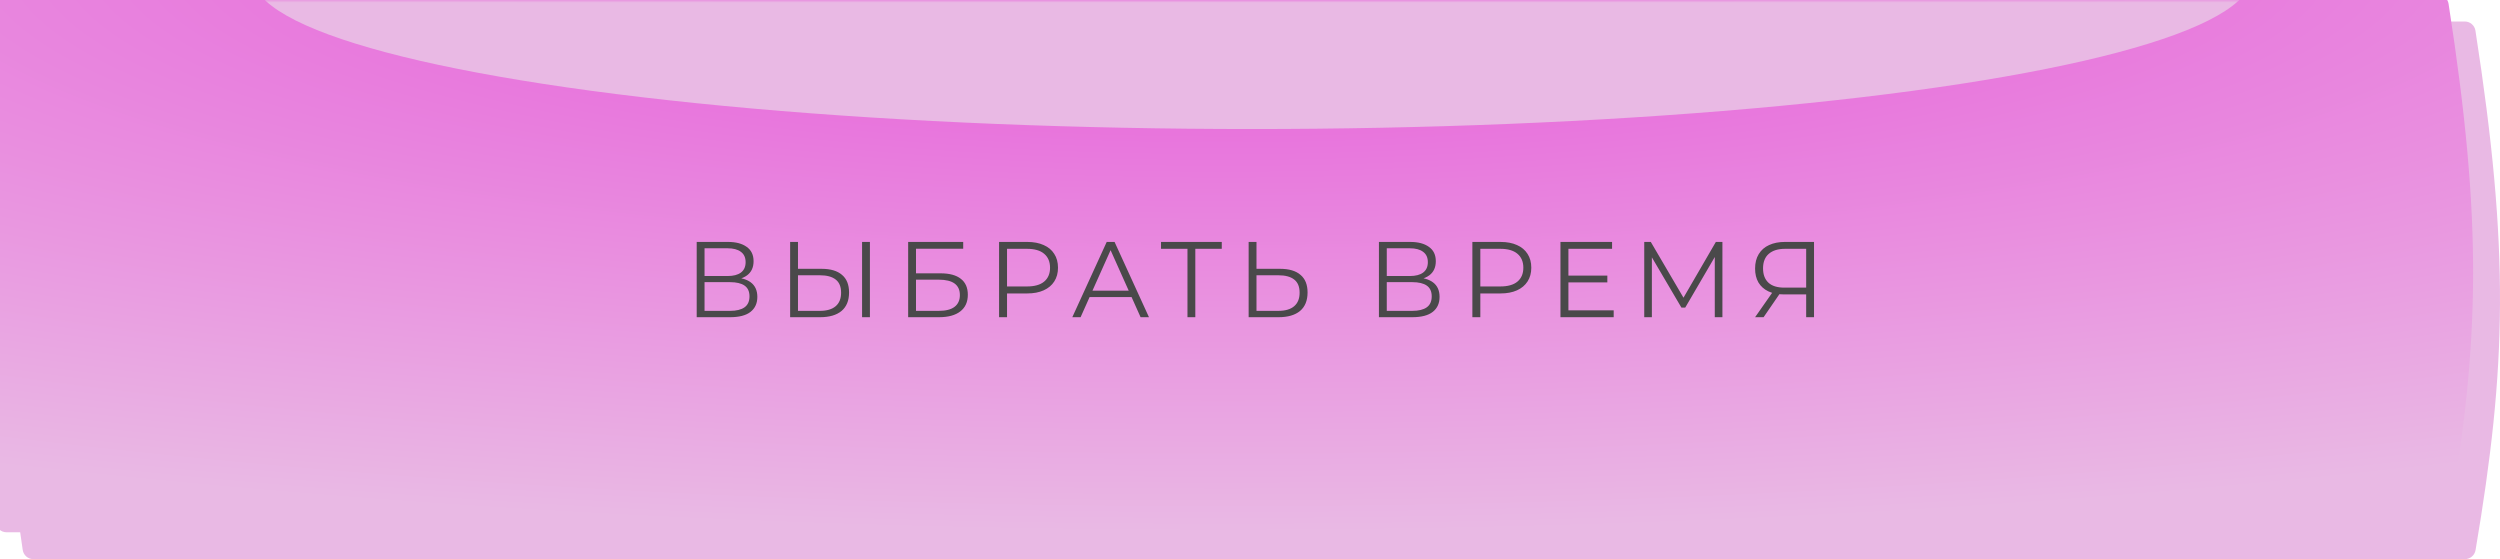
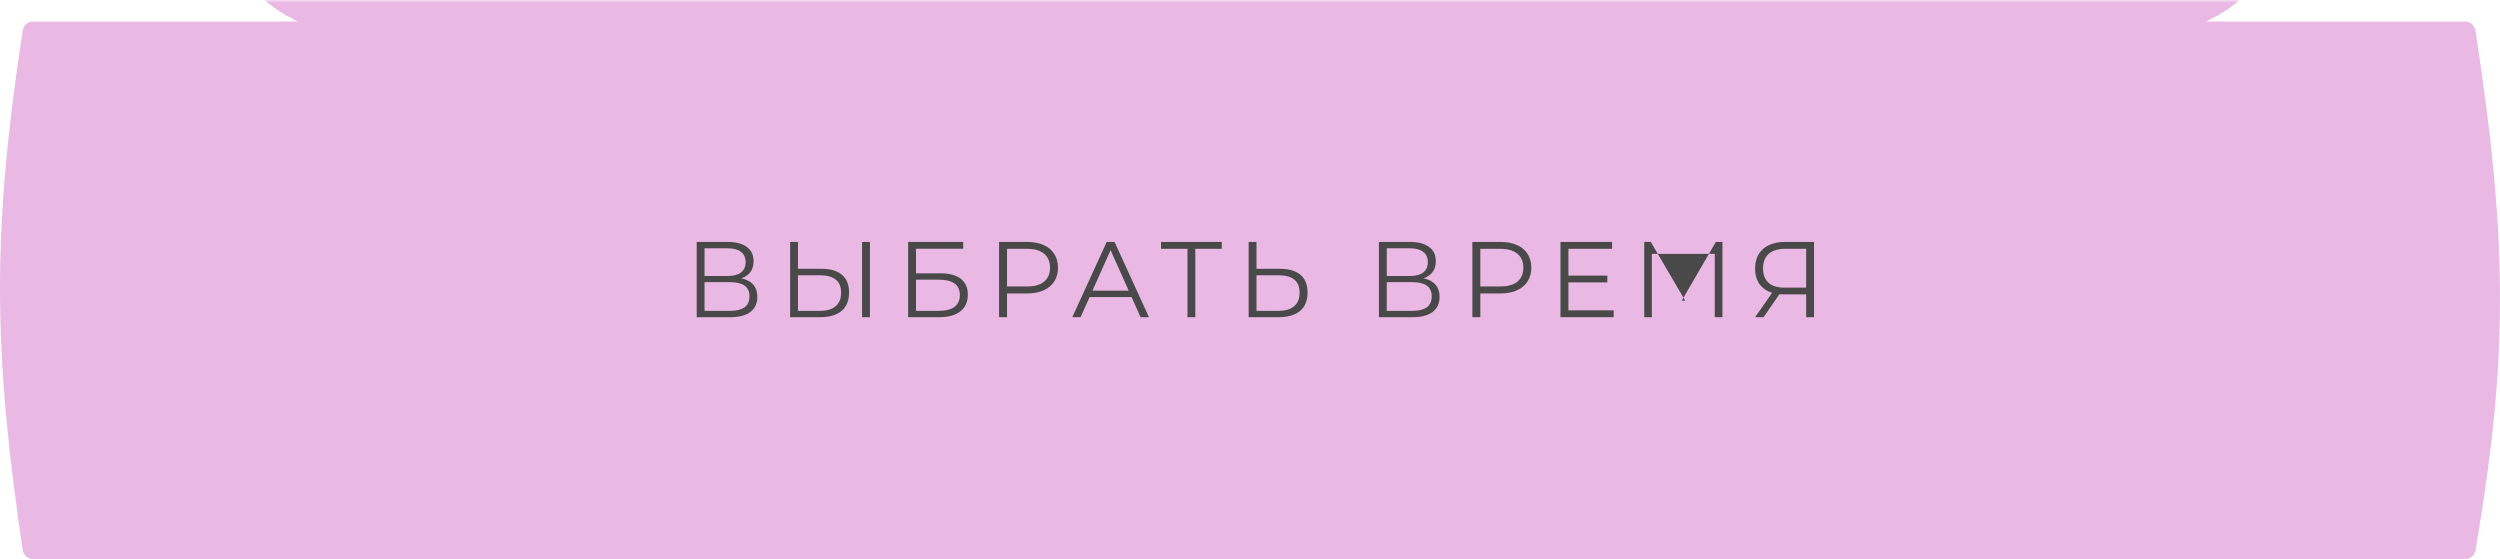
<svg xmlns="http://www.w3.org/2000/svg" width="465" height="104" viewBox="0 0 465 104" fill="none">
  <path d="M4.218 5.706C4.367 4.731 5.208 4 6.194 4H458.457C459.441 4 460.282 4.731 460.433 5.704C466.803 46.766 466.23 68.176 460.451 102.328C460.289 103.288 459.454 104 458.481 104H6.202C5.212 104 4.369 103.264 4.224 102.285C-1.323 64.865 -1.49 43.128 4.218 5.706Z" fill="#E9B9E4" />
  <g filter="url(#filter0_ii_1328_4)">
-     <path d="M4.218 1.706C4.367 0.731 5.208 0 6.194 0H458.457C459.441 0 460.282 0.731 460.433 1.704C466.803 42.766 466.23 64.176 460.451 98.328C460.289 99.288 459.454 100 458.481 100H6.202C5.212 100 4.369 99.264 4.224 98.285C-1.323 60.865 -1.49 39.128 4.218 1.706Z" fill="url(#paint0_radial_1328_4)" />
-   </g>
+     </g>
  <mask id="mask0_1328_4" style="mask-type:alpha" maskUnits="userSpaceOnUse" x="0" y="0" width="465" height="100">
    <path d="M4.48 0H460.153C466.911 42.855 466.277 64.39 460.153 100H4.48C-1.403 60.949 -1.583 39.051 4.48 0Z" fill="url(#paint1_linear_1328_4)" />
  </mask>
  <g mask="url(#mask0_1328_4)">
    <g filter="url(#filter1_f_1328_4)">
      <ellipse cx="232.875" cy="-4.5" rx="185.955" ry="28.5" fill="#E9B9E4" />
    </g>
  </g>
-   <path d="M129.585 59V45H135.405C136.885 45 138.045 45.307 138.885 45.92C139.738 46.52 140.165 47.407 140.165 48.58C140.165 49.74 139.758 50.62 138.945 51.22C138.132 51.807 137.065 52.1 135.745 52.1L136.085 51.6C137.645 51.6 138.832 51.907 139.645 52.52C140.458 53.133 140.865 54.033 140.865 55.22C140.865 56.42 140.438 57.353 139.585 58.02C138.745 58.673 137.478 59 135.785 59H129.585ZM131.045 57.82H135.785C136.972 57.82 137.872 57.6 138.485 57.16C139.098 56.72 139.405 56.04 139.405 55.12C139.405 54.213 139.098 53.547 138.485 53.12C137.872 52.693 136.972 52.48 135.785 52.48H131.045V57.82ZM131.045 51.34H135.325C136.405 51.34 137.232 51.127 137.805 50.7C138.392 50.26 138.685 49.613 138.685 48.76C138.685 47.907 138.392 47.267 137.805 46.84C137.232 46.4 136.405 46.18 135.325 46.18H131.045V51.34ZM152.825 50C154.479 50 155.739 50.373 156.605 51.12C157.485 51.853 157.925 52.947 157.925 54.4C157.925 55.907 157.459 57.053 156.525 57.84C155.592 58.613 154.259 59 152.525 59H146.965V45H148.425V50H152.825ZM152.485 57.82C153.779 57.82 154.759 57.533 155.425 56.96C156.105 56.387 156.445 55.547 156.445 54.44C156.445 53.333 156.112 52.52 155.445 52C154.779 51.467 153.792 51.2 152.485 51.2H148.425V57.82H152.485ZM160.345 59V45H161.805V59H160.345ZM168.916 59V45H179.156V46.26H170.376V50.84H174.956C176.61 50.84 177.863 51.18 178.716 51.86C179.583 52.527 180.016 53.513 180.016 54.82C180.016 56.167 179.55 57.2 178.616 57.92C177.696 58.64 176.37 59 174.636 59H168.916ZM170.376 57.82H174.616C175.91 57.82 176.883 57.573 177.536 57.08C178.203 56.573 178.536 55.84 178.536 54.88C178.536 52.973 177.23 52.02 174.616 52.02H170.376V57.82ZM185.828 59V45H191.068C192.255 45 193.275 45.193 194.128 45.58C194.981 45.953 195.635 46.5 196.088 47.22C196.555 47.927 196.788 48.787 196.788 49.8C196.788 50.787 196.555 51.64 196.088 52.36C195.635 53.067 194.981 53.613 194.128 54C193.275 54.387 192.255 54.58 191.068 54.58H186.648L187.308 53.88V59H185.828ZM187.308 54L186.648 53.28H191.028C192.428 53.28 193.488 52.98 194.208 52.38C194.941 51.767 195.308 50.907 195.308 49.8C195.308 48.68 194.941 47.813 194.208 47.2C193.488 46.587 192.428 46.28 191.028 46.28H186.648L187.308 45.58V54ZM199.449 59L205.849 45H207.309L213.709 59H212.149L206.269 45.86H206.869L200.989 59H199.449ZM201.969 55.26L202.409 54.06H210.549L210.989 55.26H201.969ZM220.869 59V45.88L221.269 46.28H215.949V45H227.249V46.28H221.949L222.329 45.88V59H220.869ZM238.107 50C239.76 50 241.02 50.373 241.887 51.12C242.767 51.853 243.207 52.947 243.207 54.4C243.207 55.907 242.74 57.053 241.807 57.84C240.873 58.613 239.54 59 237.807 59H232.247V45H233.707V50H238.107ZM237.767 57.82C239.06 57.82 240.04 57.533 240.707 56.96C241.387 56.387 241.727 55.547 241.727 54.44C241.727 53.333 241.393 52.52 240.727 52C240.06 51.467 239.073 51.2 237.767 51.2H233.707V57.82H237.767ZM256.48 59V45H262.3C263.78 45 264.94 45.307 265.78 45.92C266.634 46.52 267.06 47.407 267.06 48.58C267.06 49.74 266.654 50.62 265.84 51.22C265.027 51.807 263.96 52.1 262.64 52.1L262.98 51.6C264.54 51.6 265.727 51.907 266.54 52.52C267.354 53.133 267.76 54.033 267.76 55.22C267.76 56.42 267.334 57.353 266.48 58.02C265.64 58.673 264.374 59 262.68 59H256.48ZM257.94 57.82H262.68C263.867 57.82 264.767 57.6 265.38 57.16C265.994 56.72 266.3 56.04 266.3 55.12C266.3 54.213 265.994 53.547 265.38 53.12C264.767 52.693 263.867 52.48 262.68 52.48H257.94V57.82ZM257.94 51.34H262.22C263.3 51.34 264.127 51.127 264.7 50.7C265.287 50.26 265.58 49.613 265.58 48.76C265.58 47.907 265.287 47.267 264.7 46.84C264.127 46.4 263.3 46.18 262.22 46.18H257.94V51.34ZM273.861 59V45H279.101C280.287 45 281.307 45.193 282.161 45.58C283.014 45.953 283.667 46.5 284.121 47.22C284.587 47.927 284.821 48.787 284.821 49.8C284.821 50.787 284.587 51.64 284.121 52.36C283.667 53.067 283.014 53.613 282.161 54C281.307 54.387 280.287 54.58 279.101 54.58H274.681L275.341 53.88V59H273.861ZM275.341 54L274.681 53.28H279.061C280.461 53.28 281.521 52.98 282.241 52.38C282.974 51.767 283.341 50.907 283.341 49.8C283.341 48.68 282.974 47.813 282.241 47.2C281.521 46.587 280.461 46.28 279.061 46.28H274.681L275.341 45.58V54ZM291.565 51.26H298.965V52.52H291.565V51.26ZM291.725 57.72H300.145V59H290.245V45H299.845V46.28H291.725V57.72ZM305.829 59V45H307.049L313.449 55.92H312.809L319.149 45H320.369V59H318.949V47.22H319.289L313.449 57.22H312.749L306.869 47.22H307.249V59H305.829ZM335.947 59V54.36L336.347 54.76H331.767C330.647 54.76 329.687 54.567 328.887 54.18C328.1 53.793 327.493 53.247 327.067 52.54C326.653 51.82 326.447 50.96 326.447 49.96C326.447 48.893 326.673 47.993 327.127 47.26C327.58 46.513 328.22 45.953 329.047 45.58C329.887 45.193 330.86 45 331.967 45H337.407V59H335.947ZM326.447 59L329.887 54.08H331.407L328.027 59H326.447ZM335.947 53.94V45.86L336.347 46.28H332.027C330.72 46.28 329.707 46.593 328.987 47.22C328.28 47.833 327.927 48.733 327.927 49.92C327.927 51.067 328.26 51.953 328.927 52.58C329.593 53.193 330.58 53.5 331.887 53.5H336.347L335.947 53.94Z" fill="#4A494A" />
+   <path d="M129.585 59V45H135.405C136.885 45 138.045 45.307 138.885 45.92C139.738 46.52 140.165 47.407 140.165 48.58C140.165 49.74 139.758 50.62 138.945 51.22C138.132 51.807 137.065 52.1 135.745 52.1L136.085 51.6C137.645 51.6 138.832 51.907 139.645 52.52C140.458 53.133 140.865 54.033 140.865 55.22C140.865 56.42 140.438 57.353 139.585 58.02C138.745 58.673 137.478 59 135.785 59H129.585ZM131.045 57.82H135.785C136.972 57.82 137.872 57.6 138.485 57.16C139.098 56.72 139.405 56.04 139.405 55.12C139.405 54.213 139.098 53.547 138.485 53.12C137.872 52.693 136.972 52.48 135.785 52.48H131.045V57.82ZM131.045 51.34H135.325C136.405 51.34 137.232 51.127 137.805 50.7C138.392 50.26 138.685 49.613 138.685 48.76C138.685 47.907 138.392 47.267 137.805 46.84C137.232 46.4 136.405 46.18 135.325 46.18H131.045V51.34ZM152.825 50C154.479 50 155.739 50.373 156.605 51.12C157.485 51.853 157.925 52.947 157.925 54.4C157.925 55.907 157.459 57.053 156.525 57.84C155.592 58.613 154.259 59 152.525 59H146.965V45H148.425V50H152.825ZM152.485 57.82C153.779 57.82 154.759 57.533 155.425 56.96C156.105 56.387 156.445 55.547 156.445 54.44C156.445 53.333 156.112 52.52 155.445 52C154.779 51.467 153.792 51.2 152.485 51.2H148.425V57.82H152.485ZM160.345 59V45H161.805V59H160.345ZM168.916 59V45H179.156V46.26H170.376V50.84H174.956C176.61 50.84 177.863 51.18 178.716 51.86C179.583 52.527 180.016 53.513 180.016 54.82C180.016 56.167 179.55 57.2 178.616 57.92C177.696 58.64 176.37 59 174.636 59H168.916ZM170.376 57.82H174.616C175.91 57.82 176.883 57.573 177.536 57.08C178.203 56.573 178.536 55.84 178.536 54.88C178.536 52.973 177.23 52.02 174.616 52.02H170.376V57.82ZM185.828 59V45H191.068C192.255 45 193.275 45.193 194.128 45.58C194.981 45.953 195.635 46.5 196.088 47.22C196.555 47.927 196.788 48.787 196.788 49.8C196.788 50.787 196.555 51.64 196.088 52.36C195.635 53.067 194.981 53.613 194.128 54C193.275 54.387 192.255 54.58 191.068 54.58H186.648L187.308 53.88V59H185.828ZM187.308 54L186.648 53.28H191.028C192.428 53.28 193.488 52.98 194.208 52.38C194.941 51.767 195.308 50.907 195.308 49.8C195.308 48.68 194.941 47.813 194.208 47.2C193.488 46.587 192.428 46.28 191.028 46.28H186.648L187.308 45.58V54ZM199.449 59L205.849 45H207.309L213.709 59H212.149L206.269 45.86H206.869L200.989 59H199.449ZM201.969 55.26L202.409 54.06H210.549L210.989 55.26H201.969ZM220.869 59V45.88L221.269 46.28H215.949V45H227.249V46.28H221.949L222.329 45.88V59H220.869ZM238.107 50C239.76 50 241.02 50.373 241.887 51.12C242.767 51.853 243.207 52.947 243.207 54.4C243.207 55.907 242.74 57.053 241.807 57.84C240.873 58.613 239.54 59 237.807 59H232.247V45H233.707V50H238.107ZM237.767 57.82C239.06 57.82 240.04 57.533 240.707 56.96C241.387 56.387 241.727 55.547 241.727 54.44C241.727 53.333 241.393 52.52 240.727 52C240.06 51.467 239.073 51.2 237.767 51.2H233.707V57.82H237.767ZM256.48 59V45H262.3C263.78 45 264.94 45.307 265.78 45.92C266.634 46.52 267.06 47.407 267.06 48.58C267.06 49.74 266.654 50.62 265.84 51.22C265.027 51.807 263.96 52.1 262.64 52.1L262.98 51.6C264.54 51.6 265.727 51.907 266.54 52.52C267.354 53.133 267.76 54.033 267.76 55.22C267.76 56.42 267.334 57.353 266.48 58.02C265.64 58.673 264.374 59 262.68 59H256.48ZM257.94 57.82H262.68C263.867 57.82 264.767 57.6 265.38 57.16C265.994 56.72 266.3 56.04 266.3 55.12C266.3 54.213 265.994 53.547 265.38 53.12C264.767 52.693 263.867 52.48 262.68 52.48H257.94V57.82ZM257.94 51.34H262.22C263.3 51.34 264.127 51.127 264.7 50.7C265.287 50.26 265.58 49.613 265.58 48.76C265.58 47.907 265.287 47.267 264.7 46.84C264.127 46.4 263.3 46.18 262.22 46.18H257.94V51.34ZM273.861 59V45H279.101C280.287 45 281.307 45.193 282.161 45.58C283.014 45.953 283.667 46.5 284.121 47.22C284.587 47.927 284.821 48.787 284.821 49.8C284.821 50.787 284.587 51.64 284.121 52.36C283.667 53.067 283.014 53.613 282.161 54C281.307 54.387 280.287 54.58 279.101 54.58H274.681L275.341 53.88V59H273.861ZM275.341 54L274.681 53.28H279.061C280.461 53.28 281.521 52.98 282.241 52.38C282.974 51.767 283.341 50.907 283.341 49.8C283.341 48.68 282.974 47.813 282.241 47.2C281.521 46.587 280.461 46.28 279.061 46.28H274.681L275.341 45.58V54ZM291.565 51.26H298.965V52.52H291.565V51.26ZM291.725 57.72H300.145V59H290.245V45H299.845V46.28H291.725V57.72ZM305.829 59V45H307.049L313.449 55.92H312.809L319.149 45H320.369V59H318.949V47.22H319.289H312.749L306.869 47.22H307.249V59H305.829ZM335.947 59V54.36L336.347 54.76H331.767C330.647 54.76 329.687 54.567 328.887 54.18C328.1 53.793 327.493 53.247 327.067 52.54C326.653 51.82 326.447 50.96 326.447 49.96C326.447 48.893 326.673 47.993 327.127 47.26C327.58 46.513 328.22 45.953 329.047 45.58C329.887 45.193 330.86 45 331.967 45H337.407V59H335.947ZM326.447 59L329.887 54.08H331.407L328.027 59H326.447ZM335.947 53.94V45.86L336.347 46.28H332.027C330.72 46.28 329.707 46.593 328.987 47.22C328.28 47.833 327.927 48.733 327.927 49.92C327.927 51.067 328.26 51.953 328.927 52.58C329.593 53.193 330.58 53.5 331.887 53.5H336.347L335.947 53.94Z" fill="#4A494A" />
  <defs>
    <filter id="filter0_ii_1328_4" x="-5" y="-5" width="470" height="109" filterUnits="userSpaceOnUse" color-interpolation-filters="sRGB">
      <feFlood flood-opacity="0" result="BackgroundImageFix" />
      <feBlend mode="normal" in="SourceGraphic" in2="BackgroundImageFix" result="shape" />
      <feColorMatrix in="SourceAlpha" type="matrix" values="0 0 0 0 0 0 0 0 0 0 0 0 0 0 0 0 0 0 127 0" result="hardAlpha" />
      <feOffset dy="4" />
      <feGaussianBlur stdDeviation="16.5" />
      <feComposite in2="hardAlpha" operator="arithmetic" k2="-1" k3="1" />
      <feColorMatrix type="matrix" values="0 0 0 0 0.914 0 0 0 0 0.725 0 0 0 0 0.894 0 0 0 1 0" />
      <feBlend mode="normal" in2="shape" result="effect1_innerShadow_1328_4" />
      <feColorMatrix in="SourceAlpha" type="matrix" values="0 0 0 0 0 0 0 0 0 0 0 0 0 0 0 0 0 0 127 0" result="hardAlpha" />
      <feOffset dx="-5" dy="-5" />
      <feGaussianBlur stdDeviation="5" />
      <feComposite in2="hardAlpha" operator="arithmetic" k2="-1" k3="1" />
      <feColorMatrix type="matrix" values="0 0 0 0 0.914 0 0 0 0 0.725 0 0 0 0 0.894 0 0 0 1 0" />
      <feBlend mode="normal" in2="effect1_innerShadow_1328_4" result="effect2_innerShadow_1328_4" />
    </filter>
    <filter id="filter1_f_1328_4" x="-7.079" y="-87" width="479.909" height="165" filterUnits="userSpaceOnUse" color-interpolation-filters="sRGB">
      <feFlood flood-opacity="0" result="BackgroundImageFix" />
      <feBlend mode="normal" in="SourceGraphic" in2="BackgroundImageFix" result="shape" />
      <feGaussianBlur stdDeviation="27" result="effect1_foregroundBlur_1328_4" />
    </filter>
    <radialGradient id="paint0_radial_1328_4" cx="0" cy="0" r="1" gradientUnits="userSpaceOnUse" gradientTransform="translate(232.5 -6.825) rotate(90) scale(106.825 496.736)">
      <stop stop-color="#E857D9" />
      <stop offset="1" stop-color="#E9B9E4" />
    </radialGradient>
    <linearGradient id="paint1_linear_1328_4" x1="232.317" y1="0" x2="232.317" y2="100" gradientUnits="userSpaceOnUse">
      <stop stop-color="#6CC2FF" />
      <stop offset="1" stop-color="#0A96F9" />
    </linearGradient>
  </defs>
</svg>